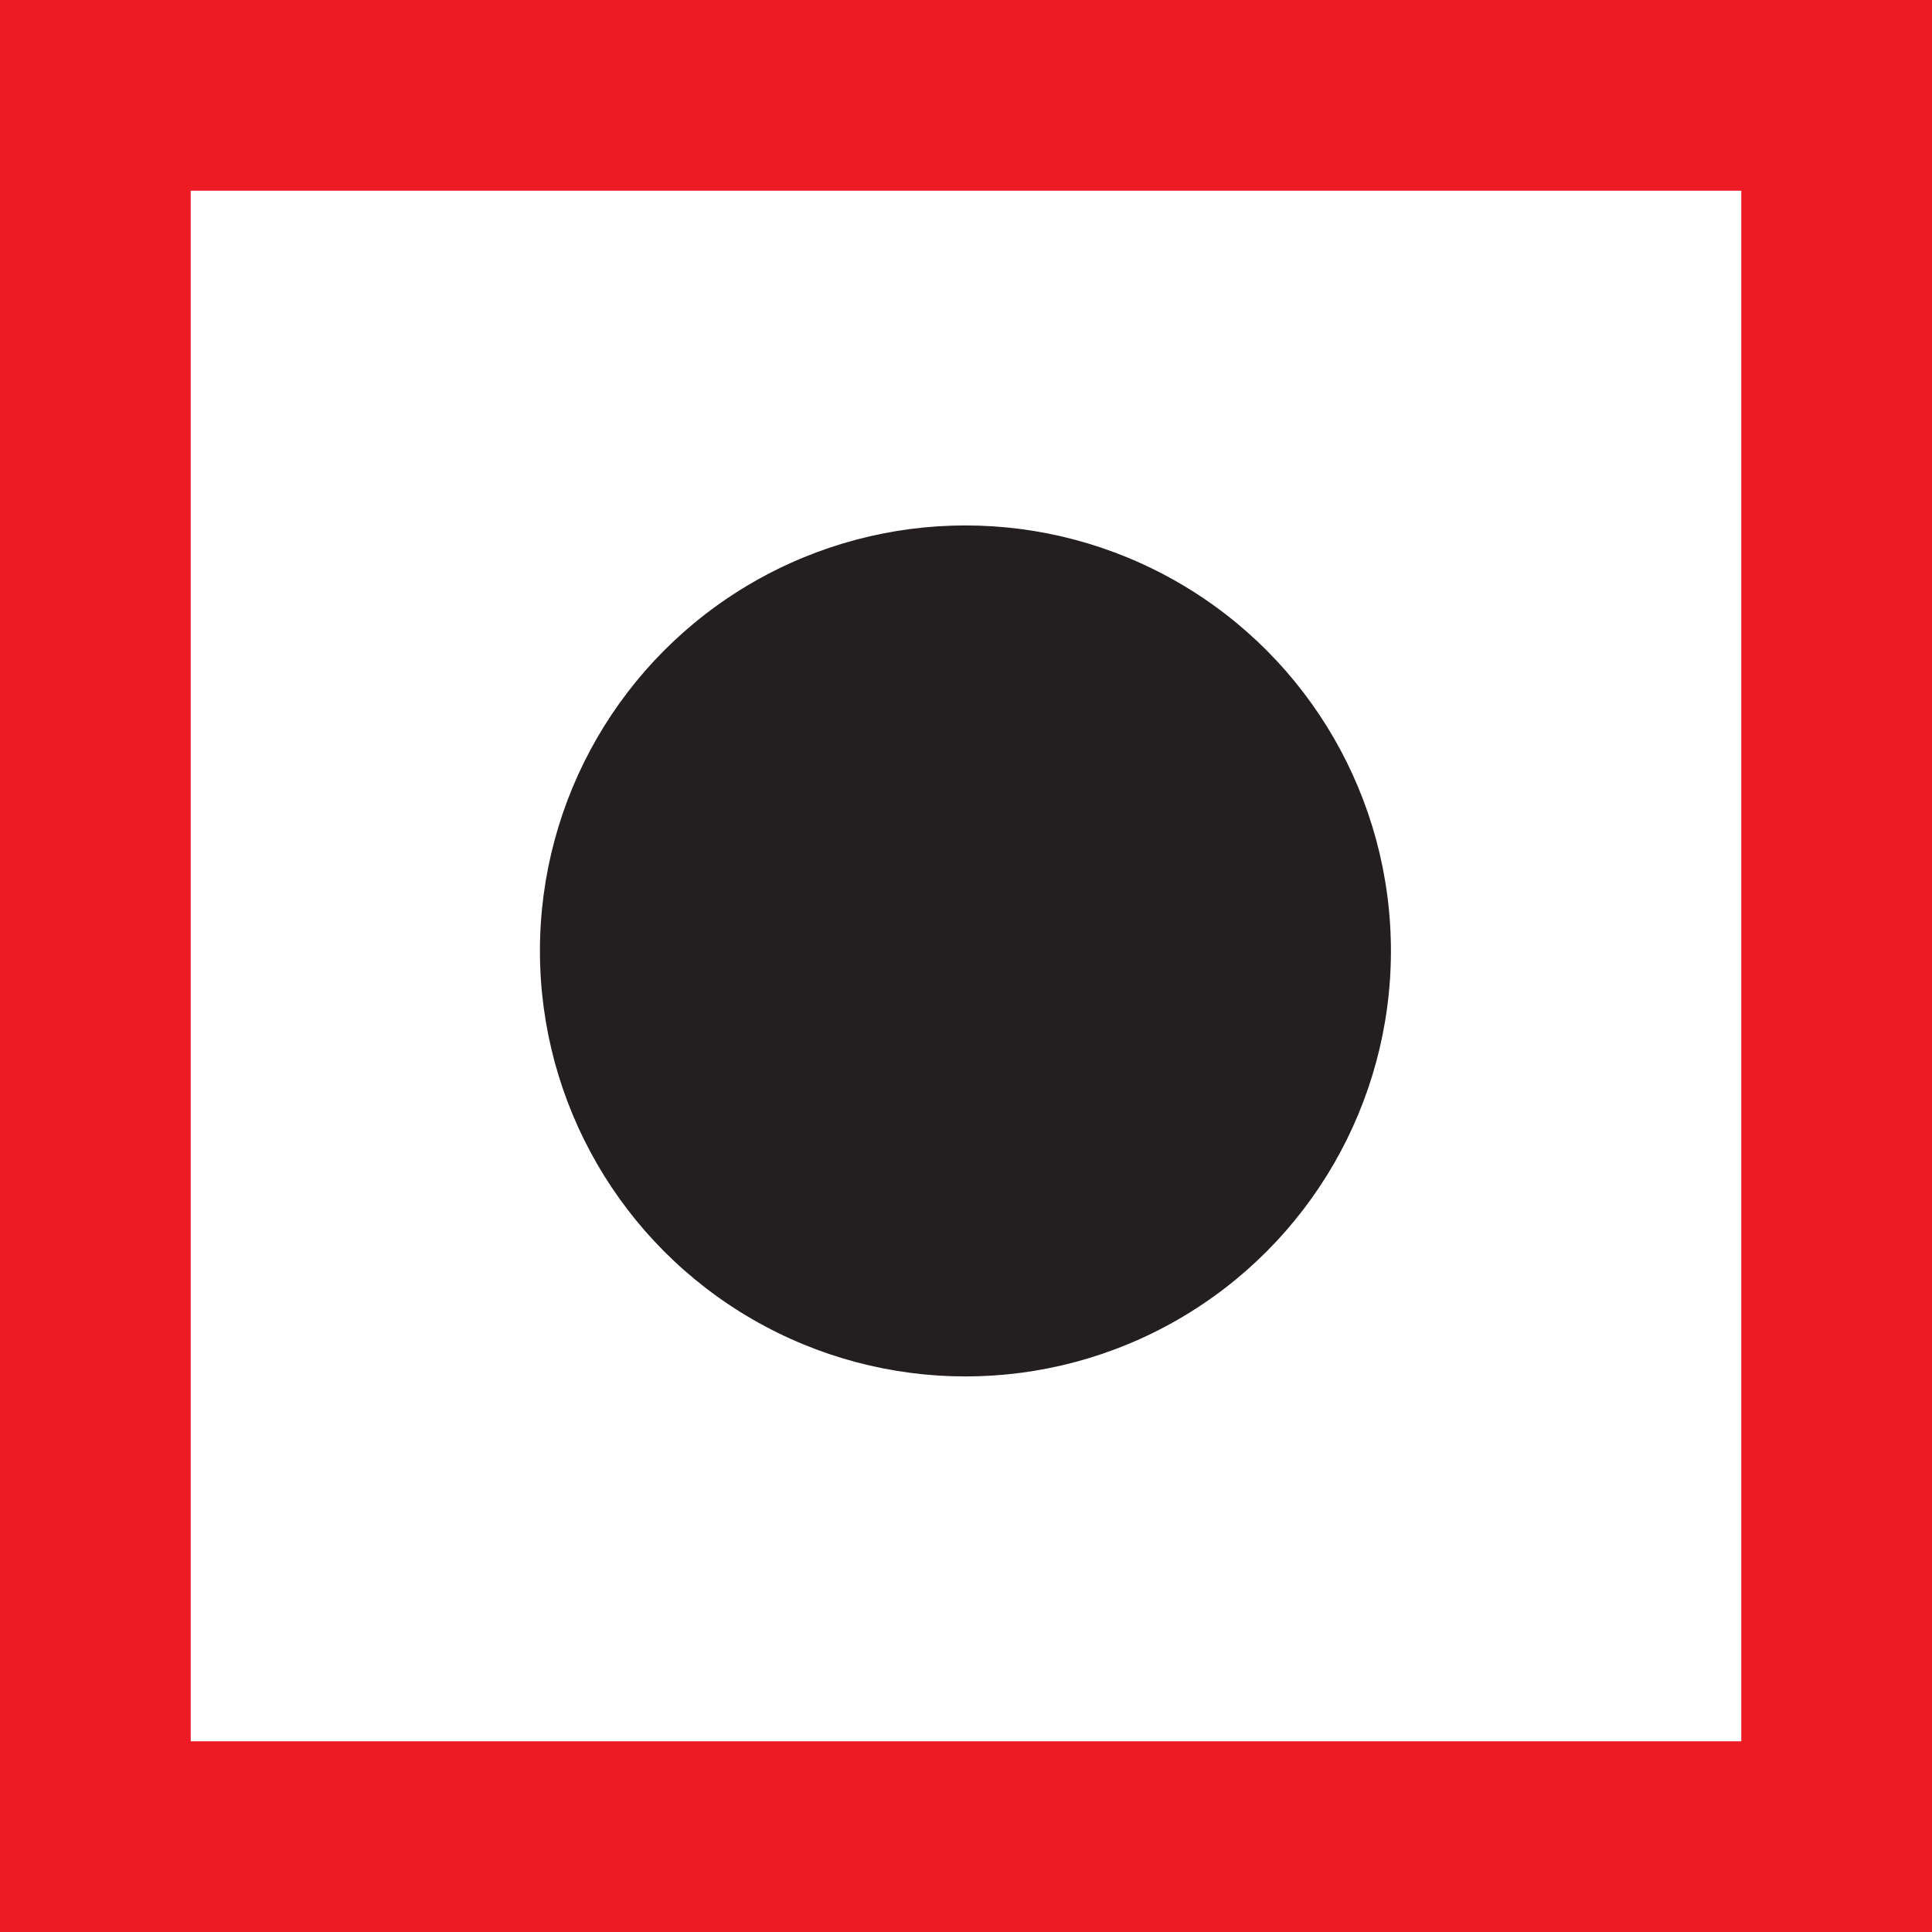
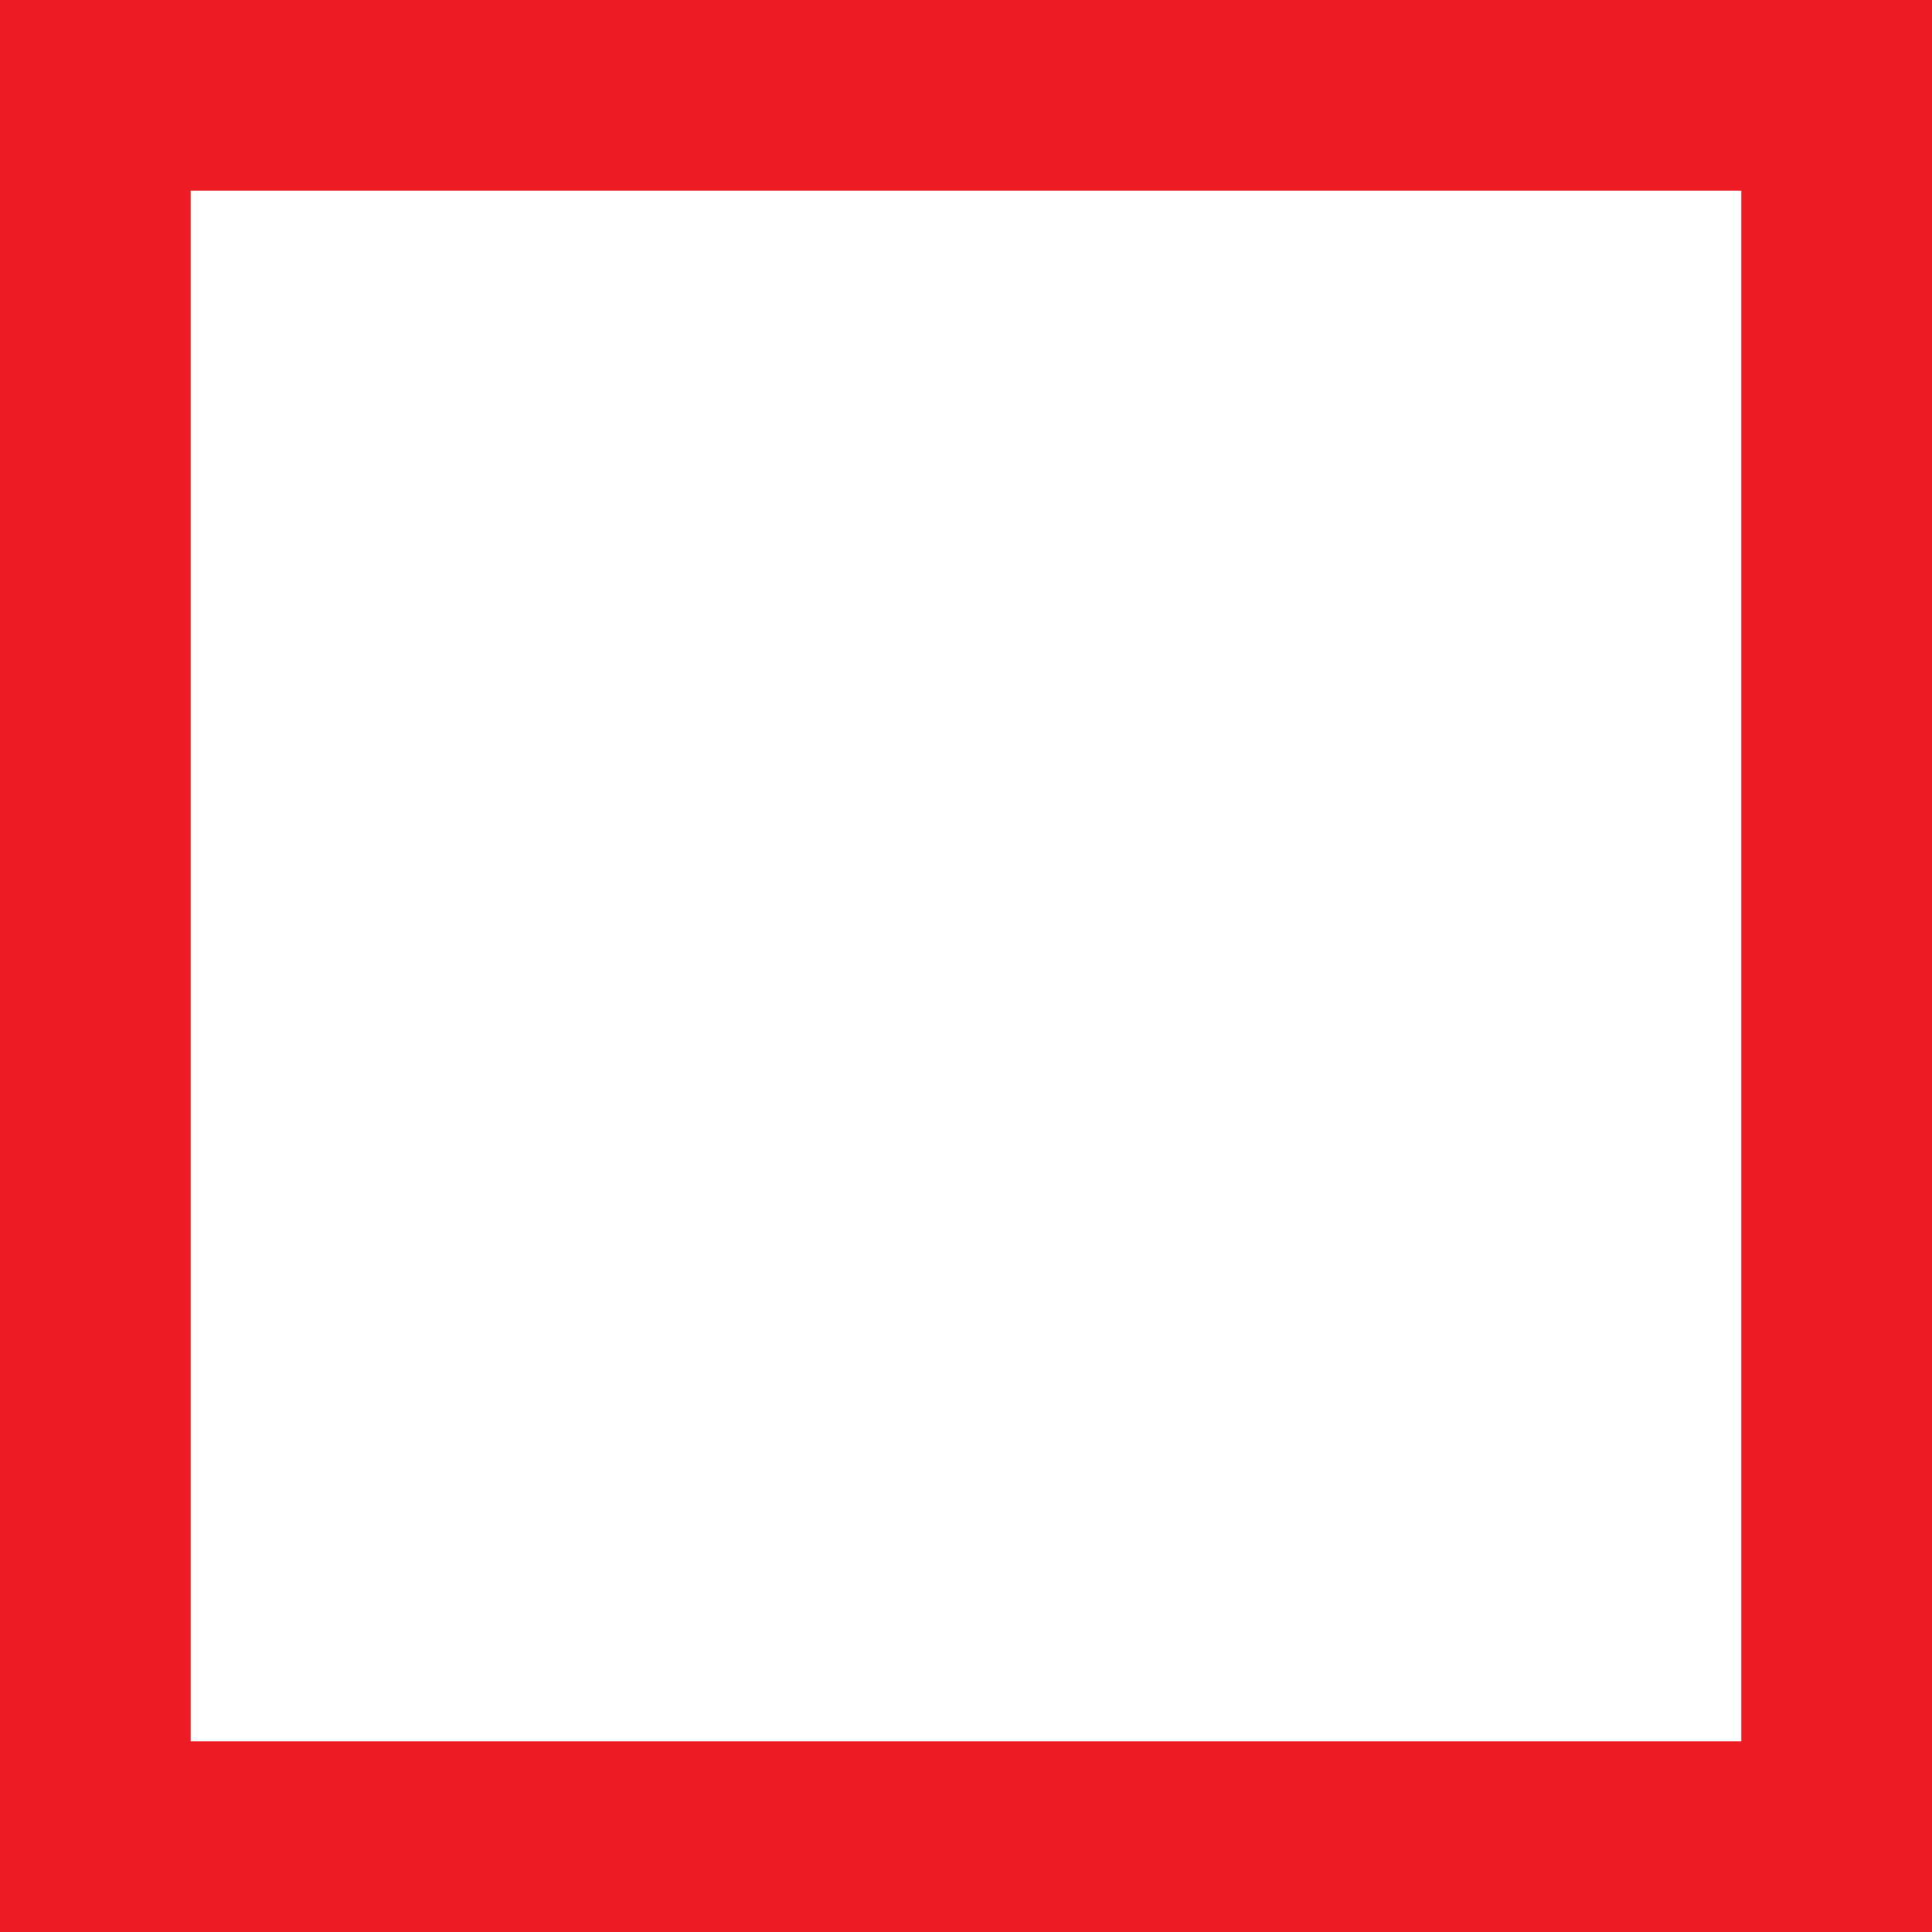
<svg xmlns="http://www.w3.org/2000/svg" id="Layer_1" data-name="Layer 1" viewBox="0 0 101.3 101.3">
  <defs>
    <style>
      .cls-1 {
        fill: #231f20;
      }

      .cls-2 {
        fill: none;
        stroke: #ed1c24;
        stroke-miterlimit: 10;
        stroke-width: 10px;
      }
    </style>
  </defs>
  <rect class="cls-2" x="5" y="5" width="91.3" height="91.3" />
-   <circle class="cls-1" cx="50.62" cy="49.86" r="22.31" />
</svg>